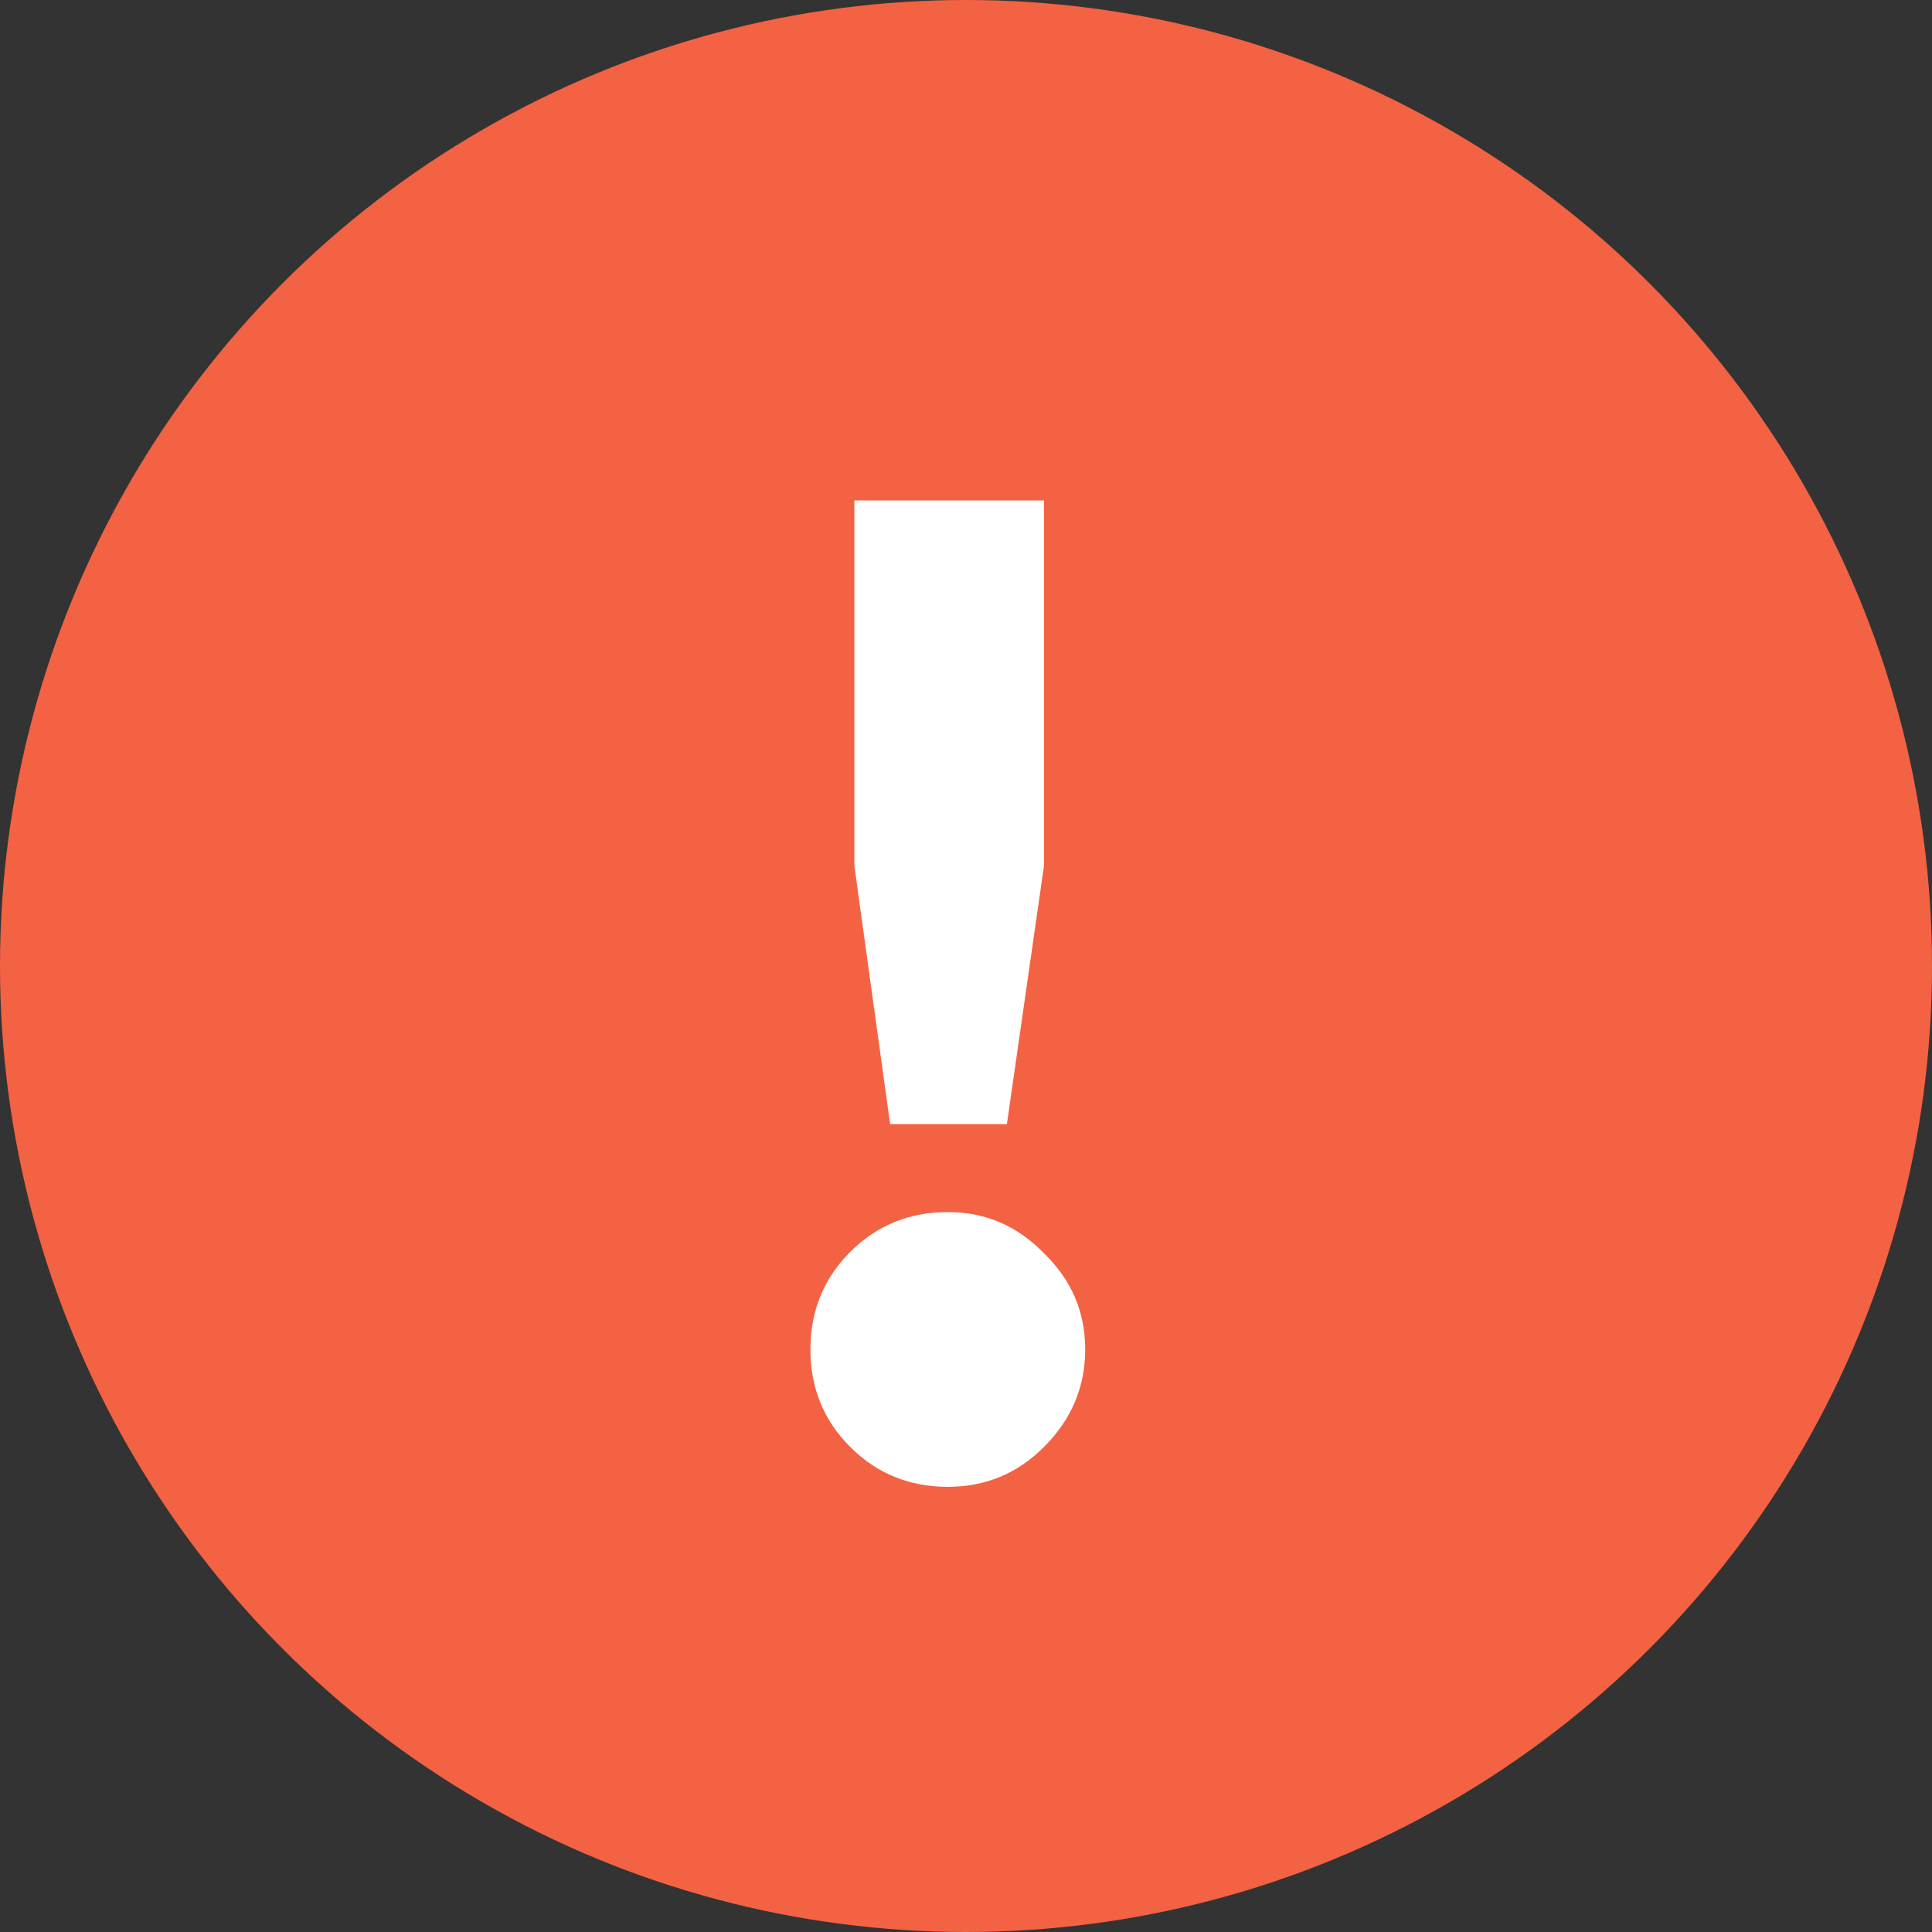
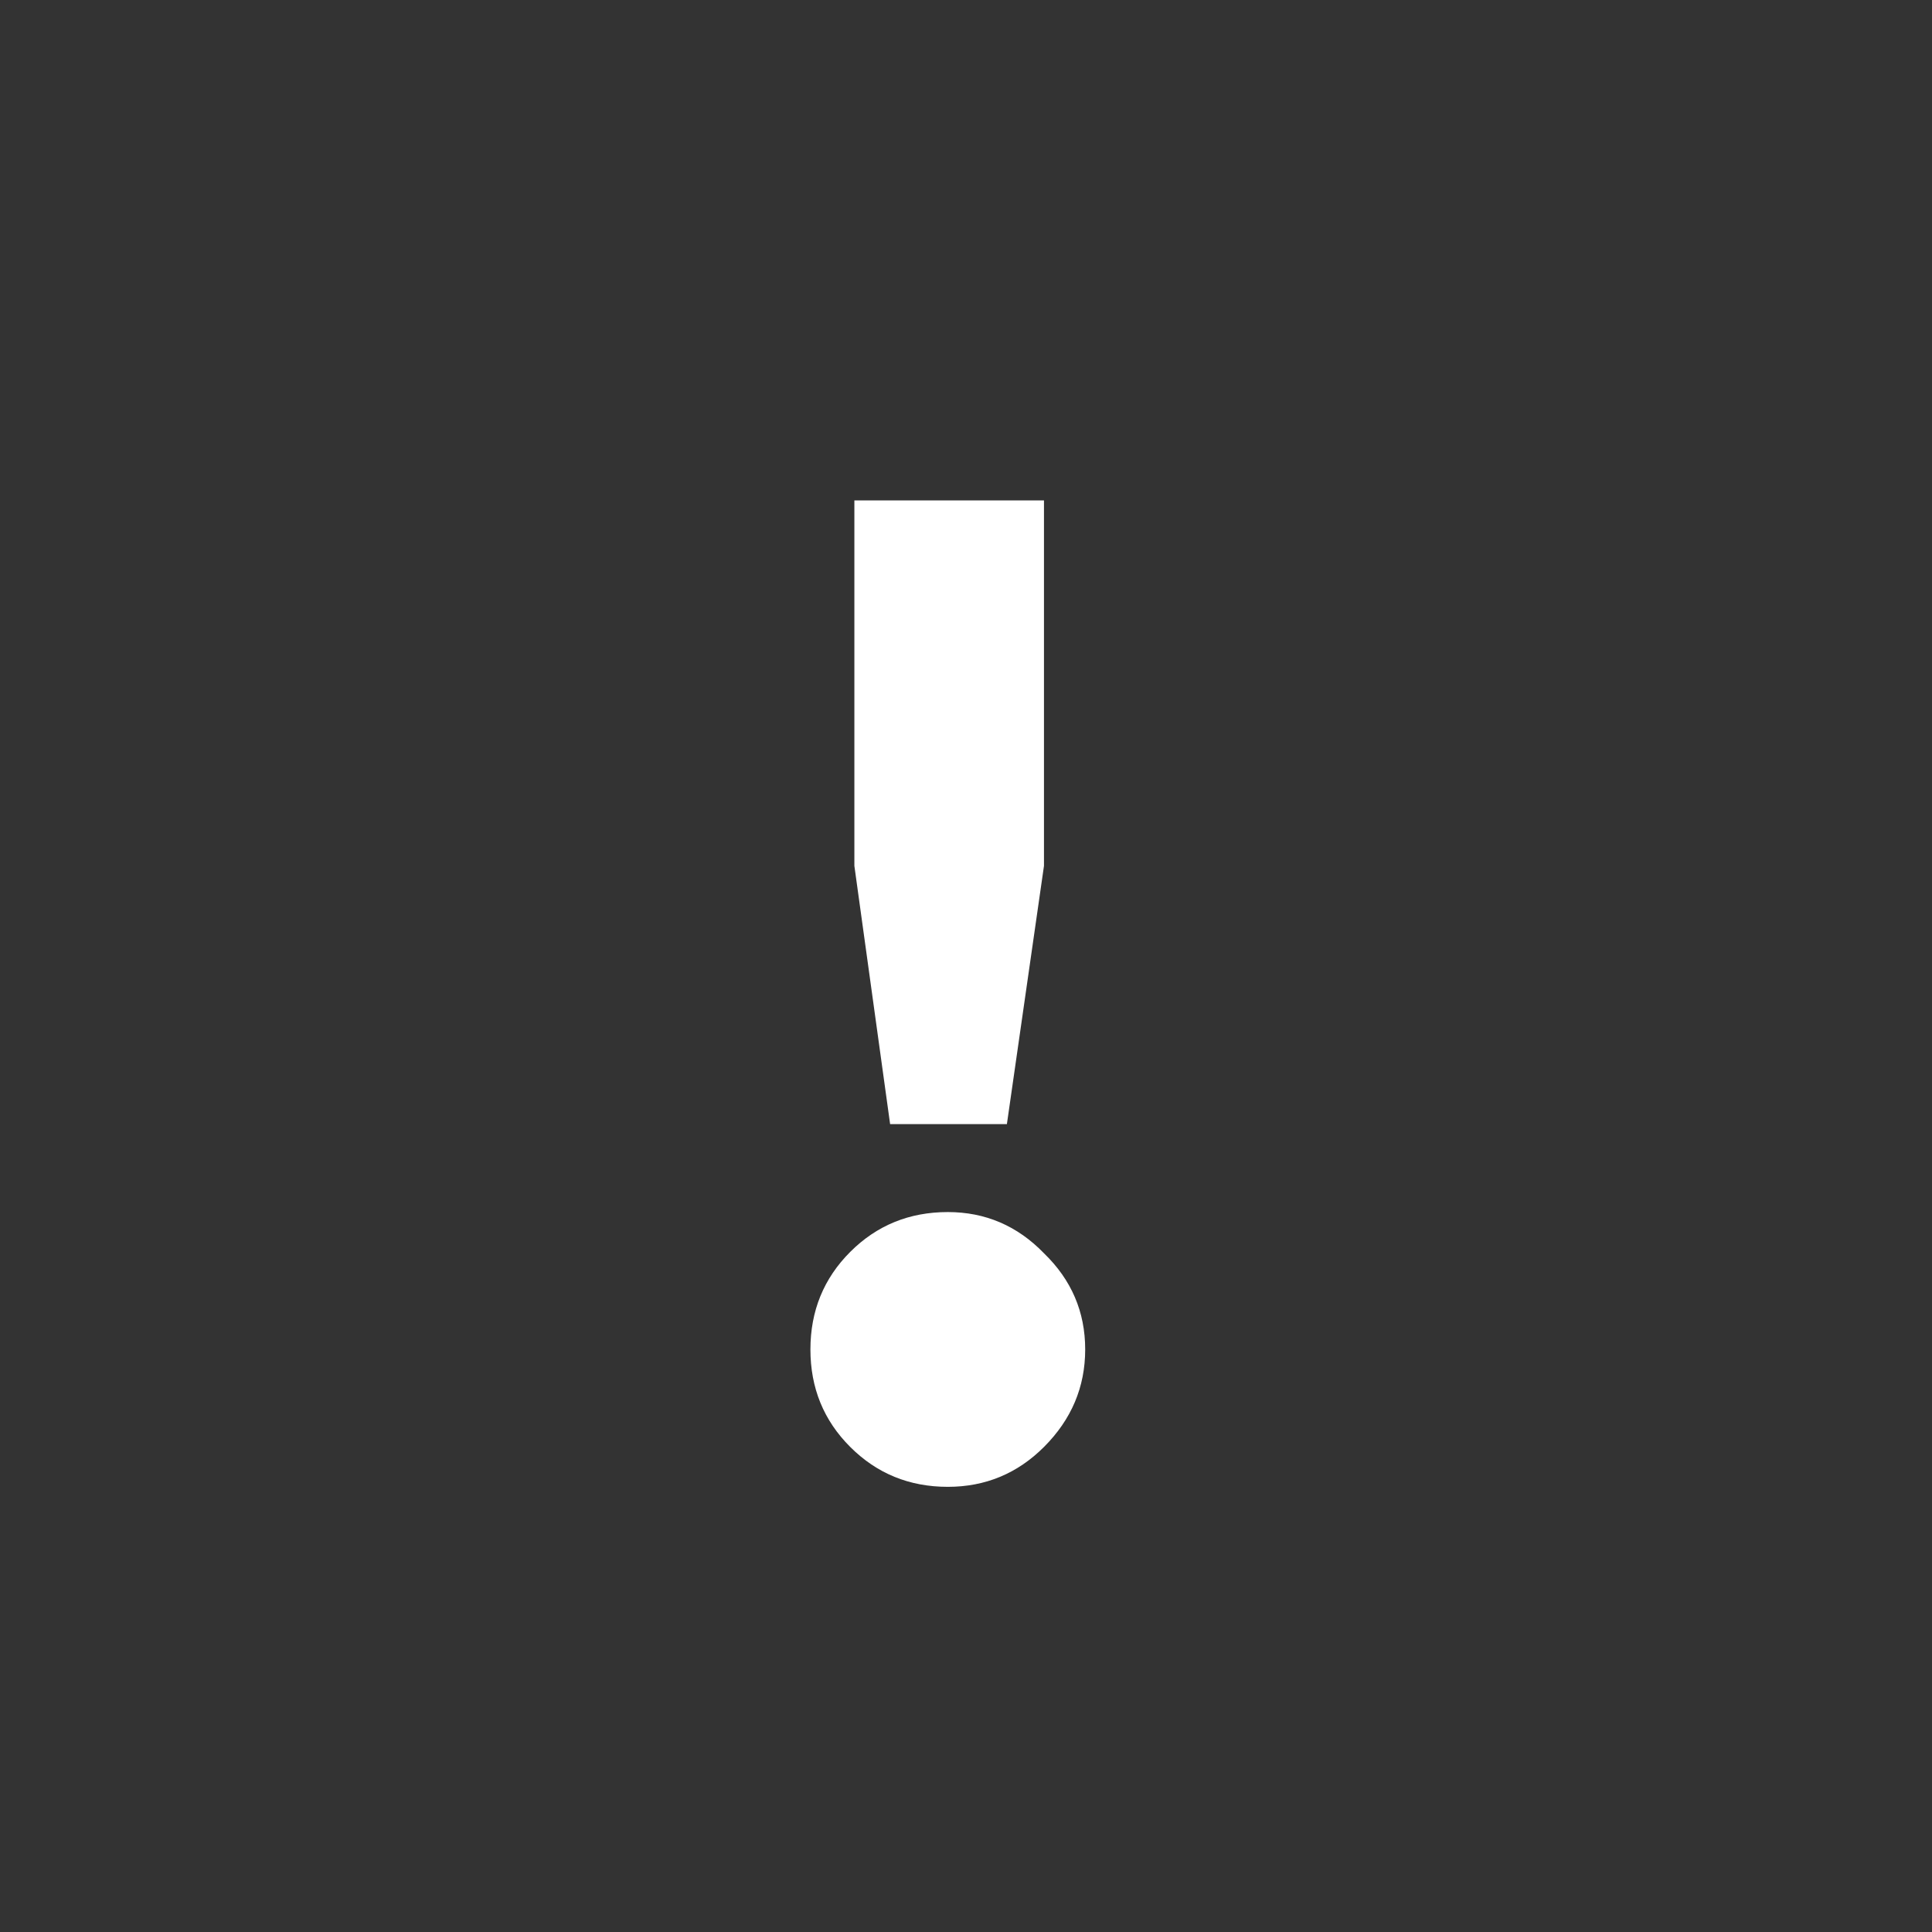
<svg xmlns="http://www.w3.org/2000/svg" width="36" height="36" viewBox="0 0 36 36" fill="none">
  <rect x="0" y="0" width="36" height="36" fill="#333333" stroke="none" />
-   <circle cx="18" cy="18" r="18" fill="#F36243" />
  <path d="M16.586 20.946L15.92 16.134V9.324H19.453V16.134L18.762 20.946H16.586ZM17.661 27.705C16.944 27.705 16.338 27.457 15.843 26.962C15.348 26.468 15.101 25.862 15.101 25.145C15.101 24.428 15.348 23.822 15.843 23.327C16.338 22.832 16.944 22.585 17.661 22.585C18.36 22.585 18.958 22.841 19.453 23.353C19.965 23.848 20.221 24.445 20.221 25.145C20.221 25.845 19.965 26.45 19.453 26.962C18.958 27.457 18.36 27.705 17.661 27.705Z" fill="white" />
</svg>